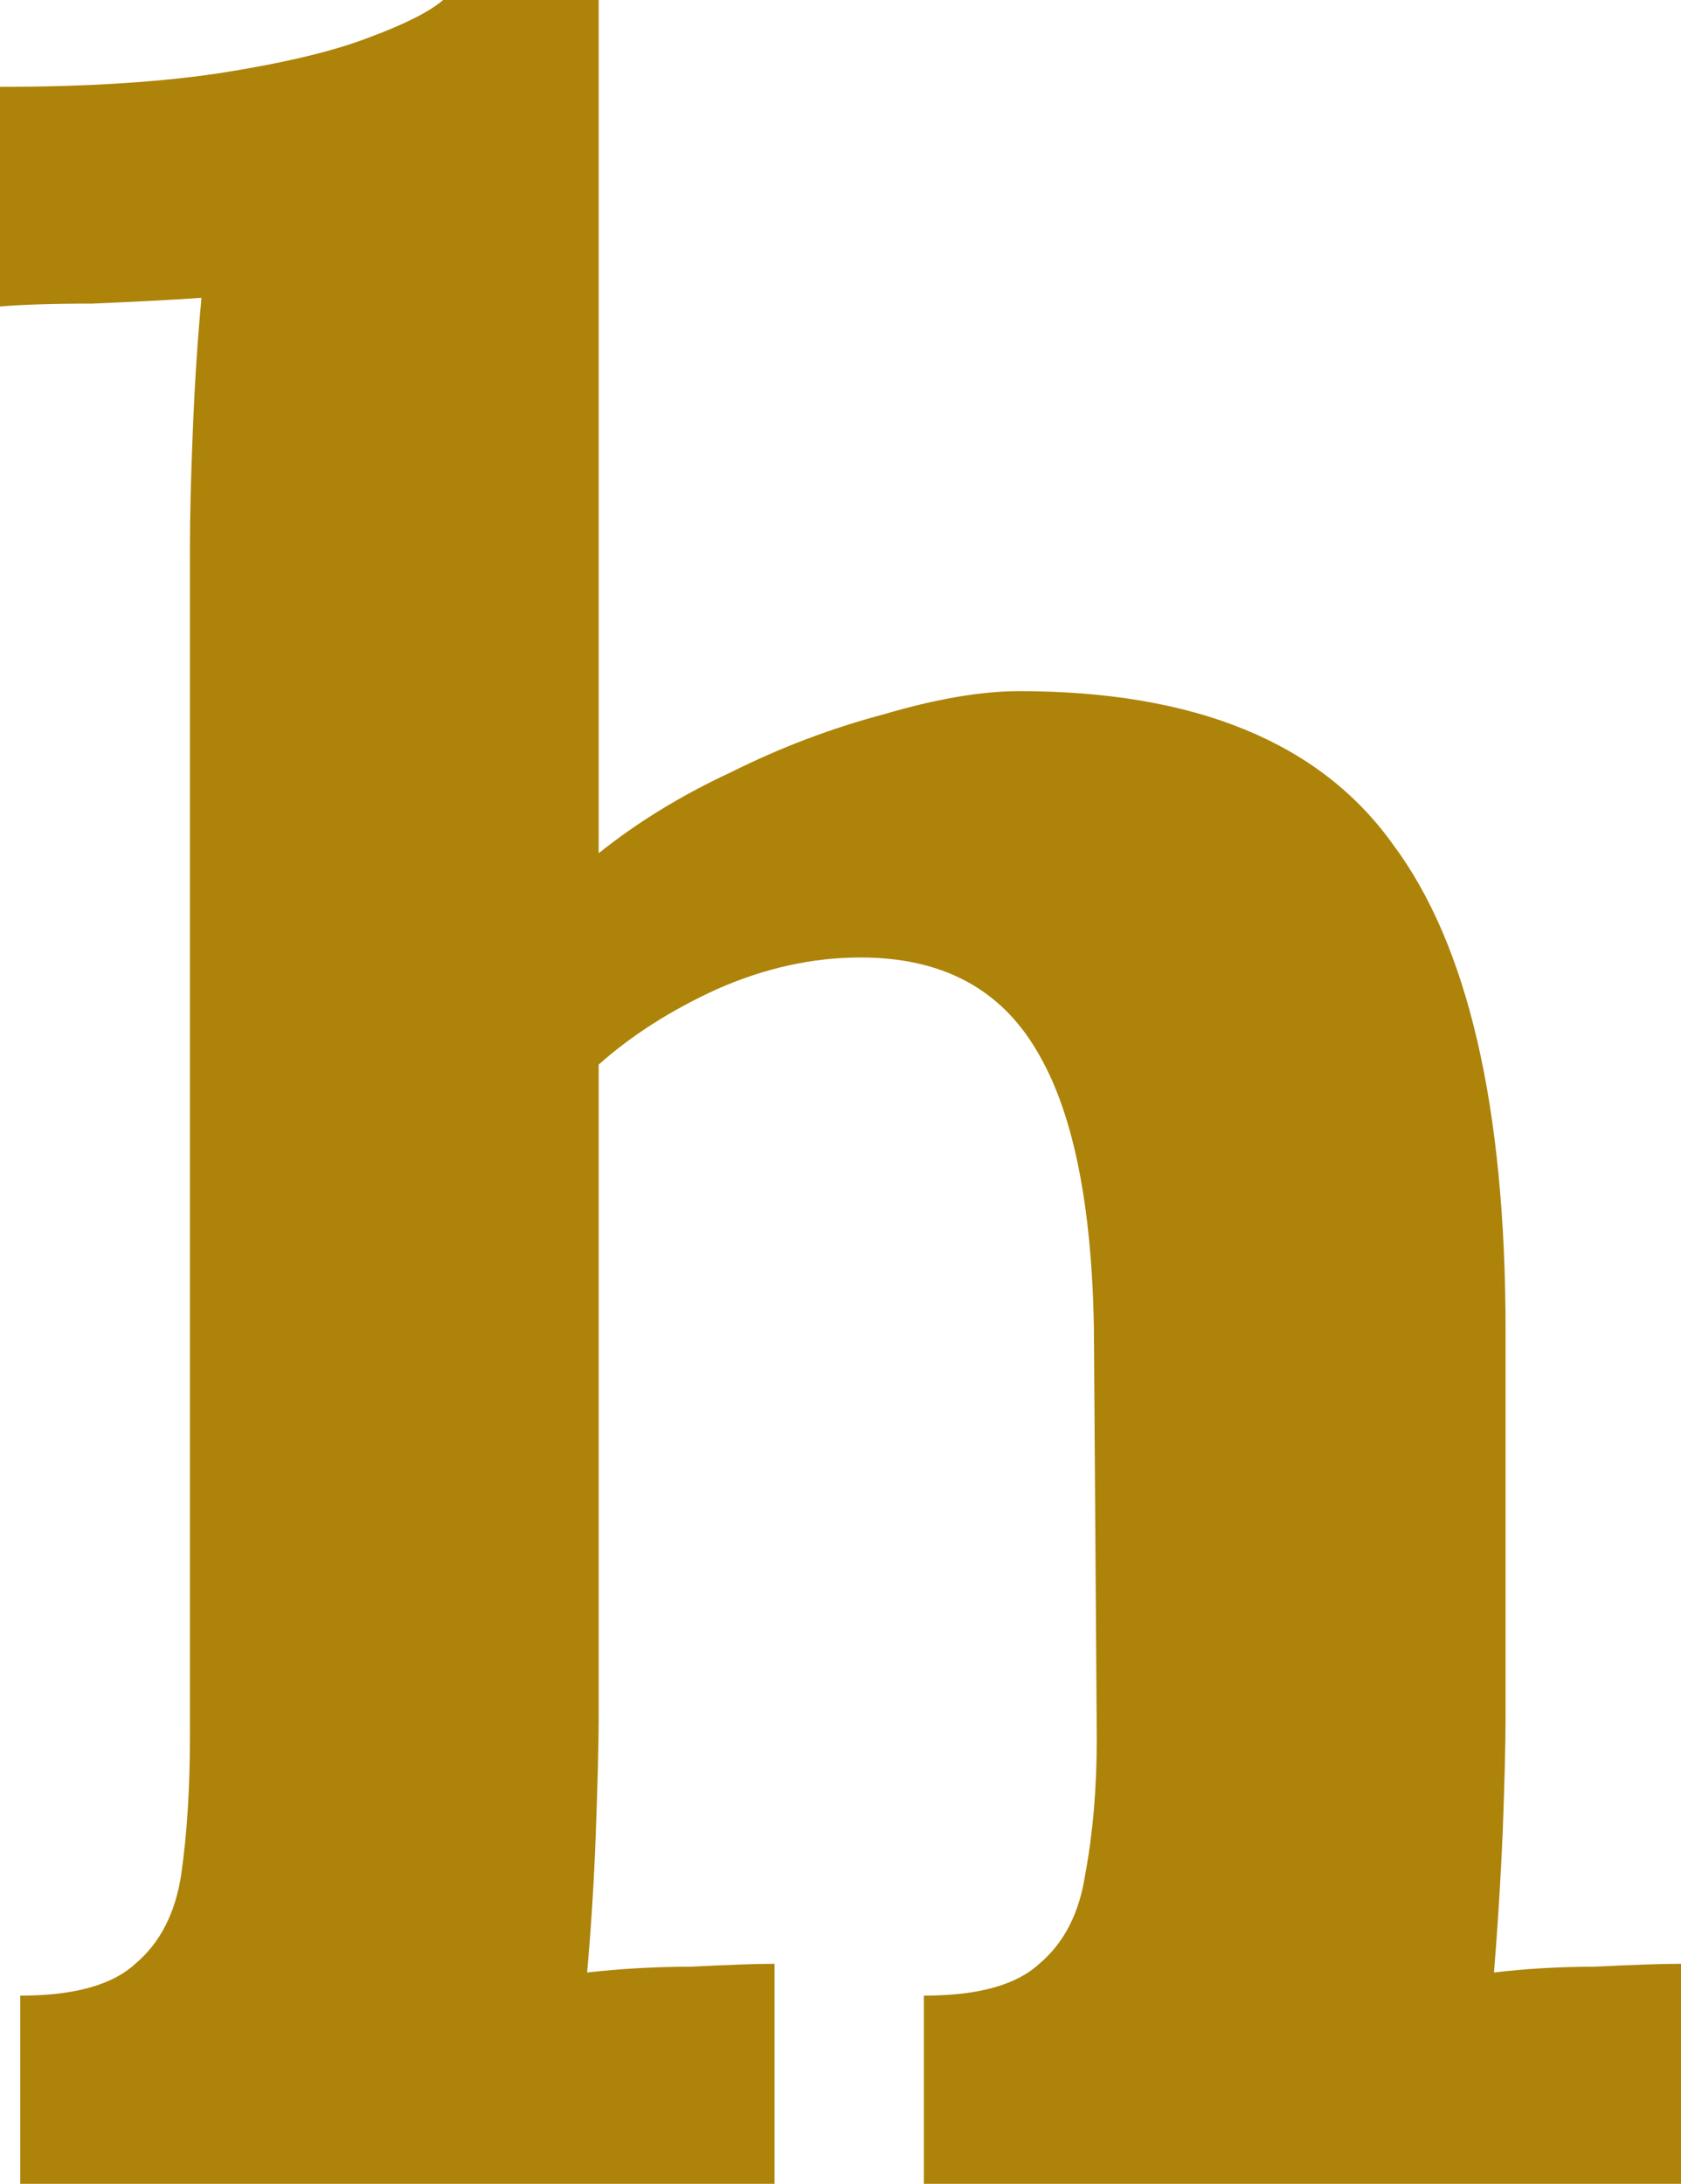
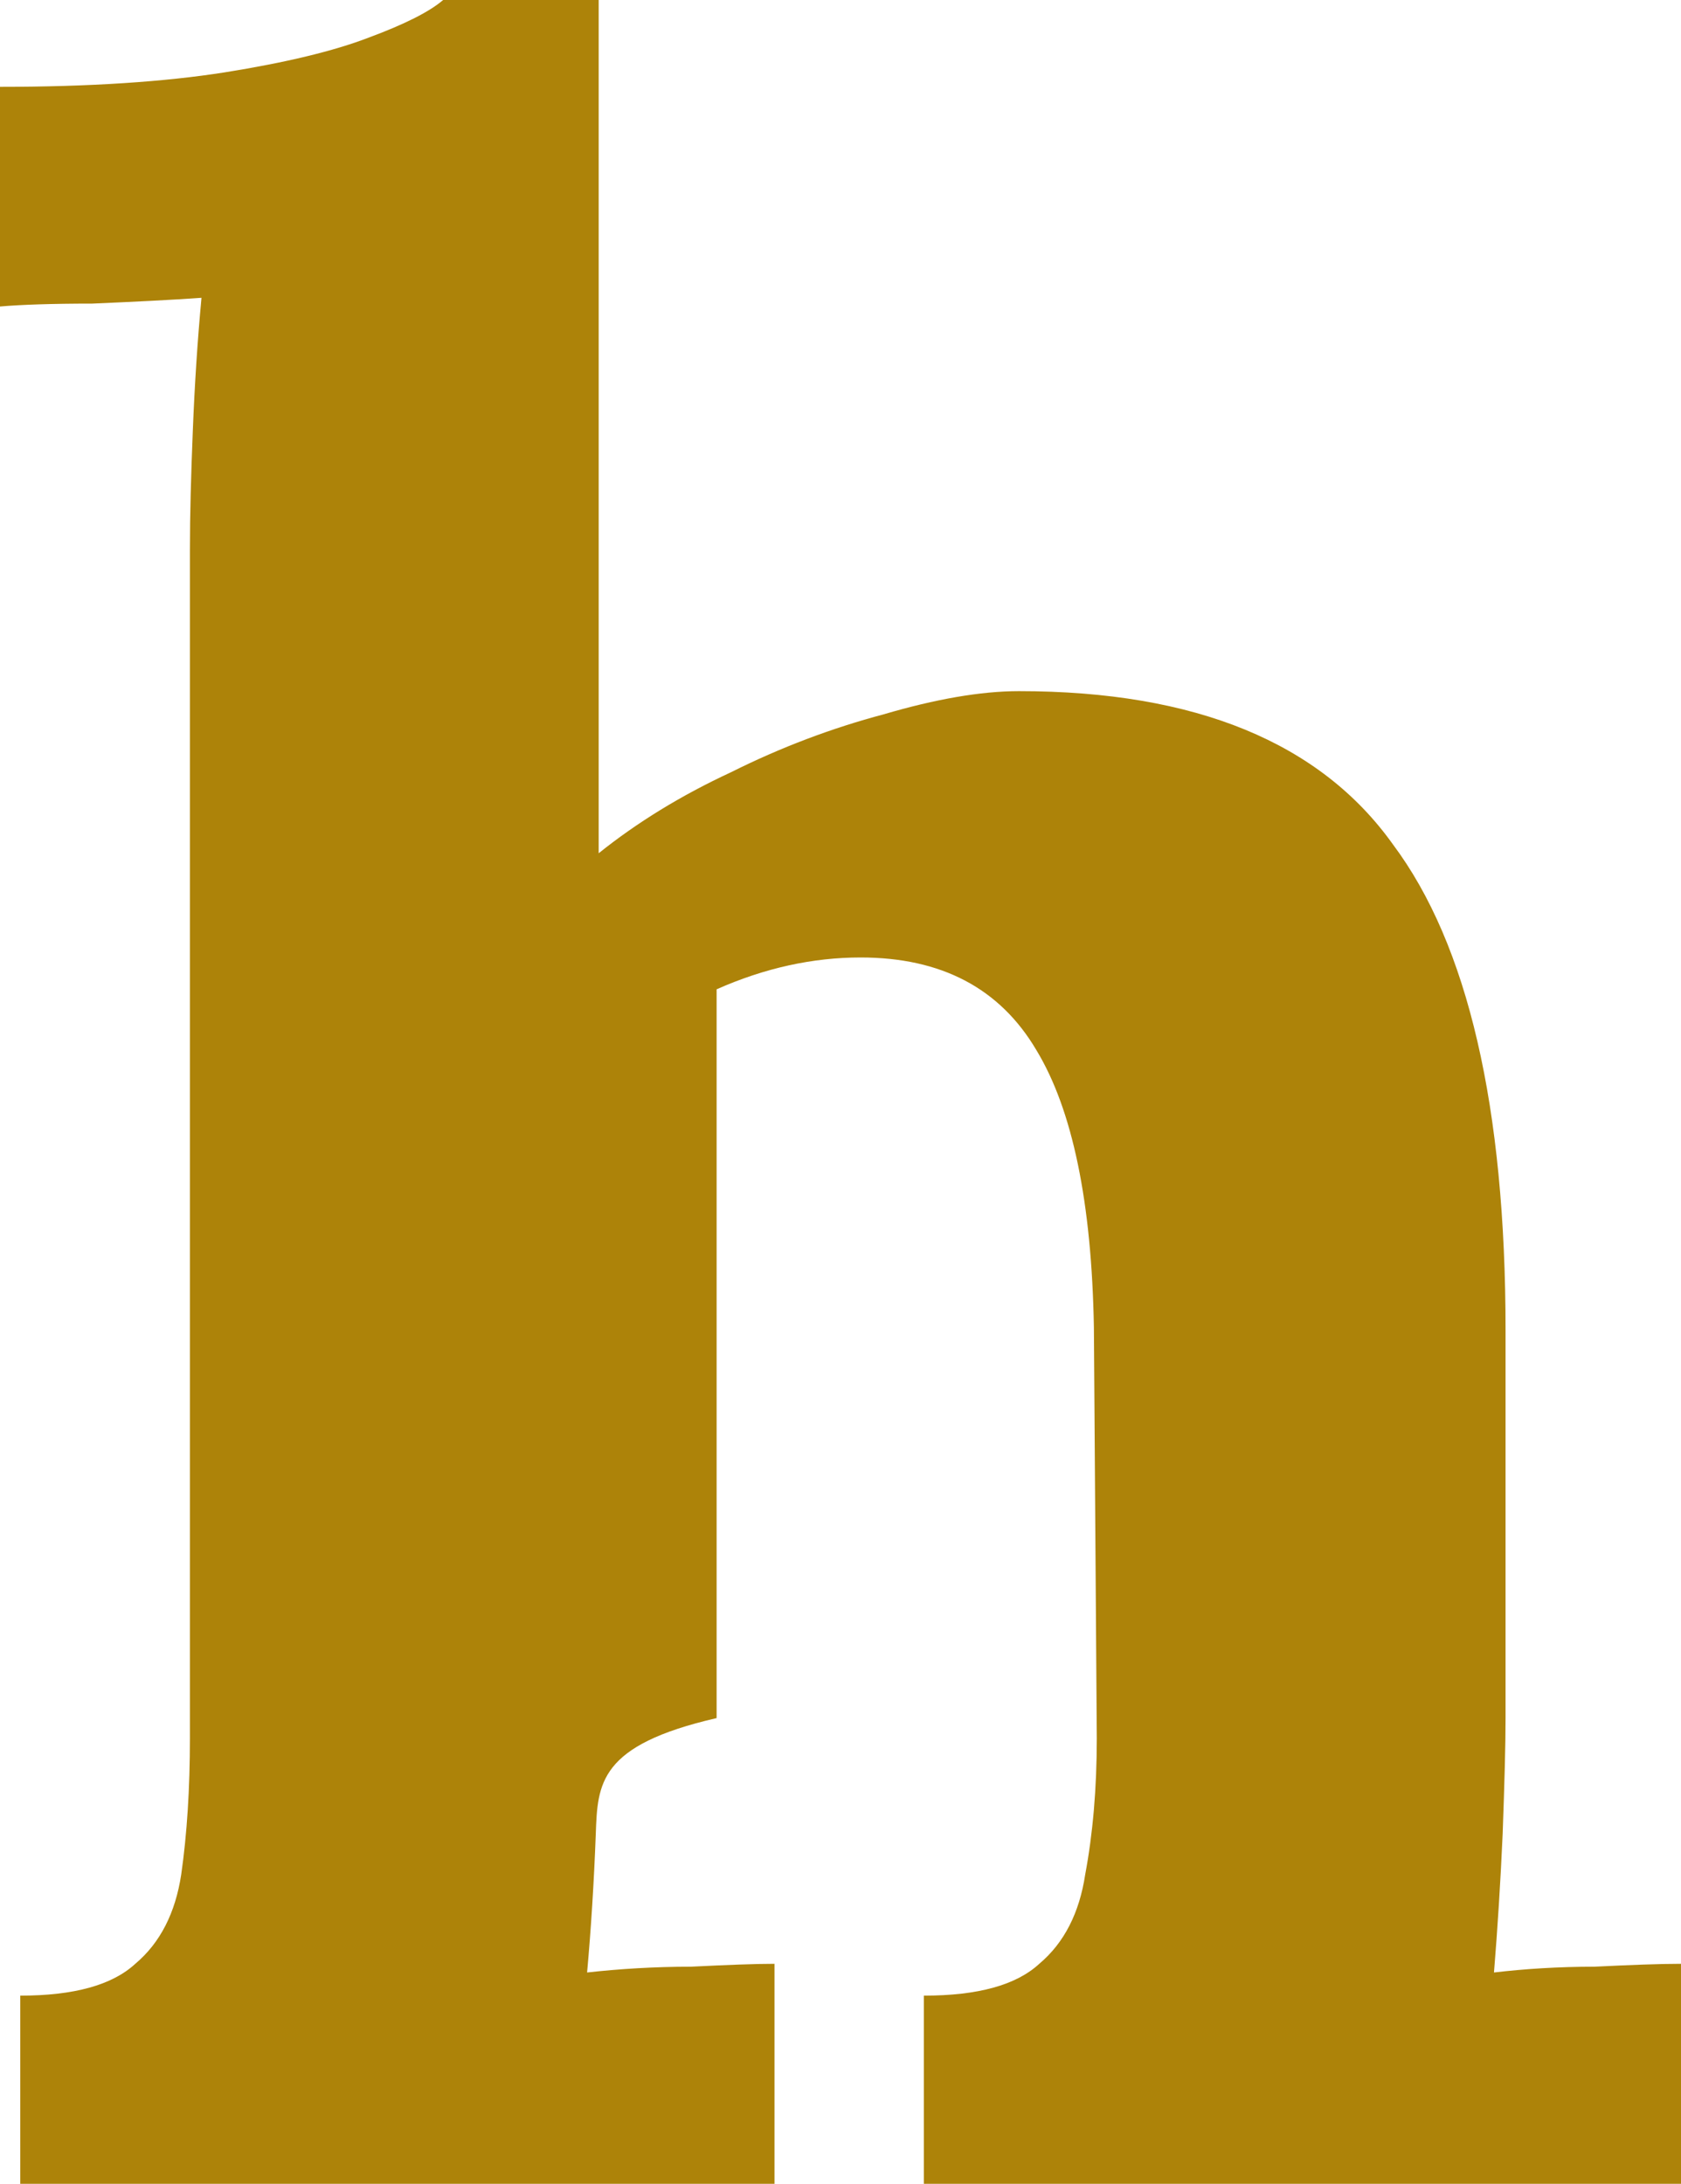
<svg xmlns="http://www.w3.org/2000/svg" fill="none" height="100%" overflow="visible" preserveAspectRatio="none" style="display: block;" viewBox="0 0 4.647 6.035" width="100%">
-   <path d="M2.554 5.515C2.703 5.515 2.809 5.486 2.873 5.427C2.942 5.369 2.984 5.286 3 5.18C3.021 5.068 3.032 4.943 3.032 4.804L3.024 3.669C3.018 3.323 2.965 3.067 2.865 2.902C2.764 2.731 2.602 2.646 2.379 2.646C2.247 2.646 2.114 2.675 1.981 2.734C1.854 2.792 1.745 2.862 1.655 2.942V4.748C1.655 4.823 1.652 4.929 1.647 5.068C1.642 5.201 1.634 5.329 1.623 5.451C1.713 5.441 1.809 5.435 1.91 5.435C2.011 5.43 2.087 5.427 2.141 5.427V6.035H0.056V5.515C0.204 5.515 0.31 5.486 0.374 5.427C0.443 5.369 0.485 5.286 0.501 5.18C0.517 5.068 0.525 4.943 0.525 4.804V1.519C0.525 1.423 0.528 1.314 0.533 1.191C0.538 1.063 0.546 0.941 0.557 0.823C0.472 0.829 0.371 0.834 0.255 0.839C0.143 0.839 0.058 0.842 0 0.847V0.24C0.249 0.24 0.456 0.226 0.621 0.2C0.79 0.173 0.923 0.141 1.019 0.104C1.119 0.067 1.188 0.032 1.225 0H1.655V2.358C1.761 2.273 1.883 2.198 2.021 2.134C2.159 2.065 2.3 2.012 2.443 1.974C2.586 1.932 2.711 1.91 2.817 1.91C3.305 1.91 3.65 2.052 3.851 2.334C4.058 2.611 4.162 3.059 4.162 3.677V4.748C4.162 4.823 4.159 4.929 4.154 5.068C4.148 5.201 4.14 5.329 4.13 5.451C4.215 5.441 4.308 5.435 4.408 5.435C4.509 5.43 4.589 5.427 4.647 5.427V6.035H2.554V5.515Z" fill="#AD8309" id="Vector" />
+   <path d="M2.554 5.515C2.703 5.515 2.809 5.486 2.873 5.427C2.942 5.369 2.984 5.286 3 5.18C3.021 5.068 3.032 4.943 3.032 4.804L3.024 3.669C3.018 3.323 2.965 3.067 2.865 2.902C2.764 2.731 2.602 2.646 2.379 2.646C2.247 2.646 2.114 2.675 1.981 2.734V4.748C1.655 4.823 1.652 4.929 1.647 5.068C1.642 5.201 1.634 5.329 1.623 5.451C1.713 5.441 1.809 5.435 1.91 5.435C2.011 5.43 2.087 5.427 2.141 5.427V6.035H0.056V5.515C0.204 5.515 0.31 5.486 0.374 5.427C0.443 5.369 0.485 5.286 0.501 5.18C0.517 5.068 0.525 4.943 0.525 4.804V1.519C0.525 1.423 0.528 1.314 0.533 1.191C0.538 1.063 0.546 0.941 0.557 0.823C0.472 0.829 0.371 0.834 0.255 0.839C0.143 0.839 0.058 0.842 0 0.847V0.24C0.249 0.24 0.456 0.226 0.621 0.2C0.79 0.173 0.923 0.141 1.019 0.104C1.119 0.067 1.188 0.032 1.225 0H1.655V2.358C1.761 2.273 1.883 2.198 2.021 2.134C2.159 2.065 2.3 2.012 2.443 1.974C2.586 1.932 2.711 1.91 2.817 1.91C3.305 1.91 3.65 2.052 3.851 2.334C4.058 2.611 4.162 3.059 4.162 3.677V4.748C4.162 4.823 4.159 4.929 4.154 5.068C4.148 5.201 4.14 5.329 4.13 5.451C4.215 5.441 4.308 5.435 4.408 5.435C4.509 5.43 4.589 5.427 4.647 5.427V6.035H2.554V5.515Z" fill="#AD8309" id="Vector" />
</svg>